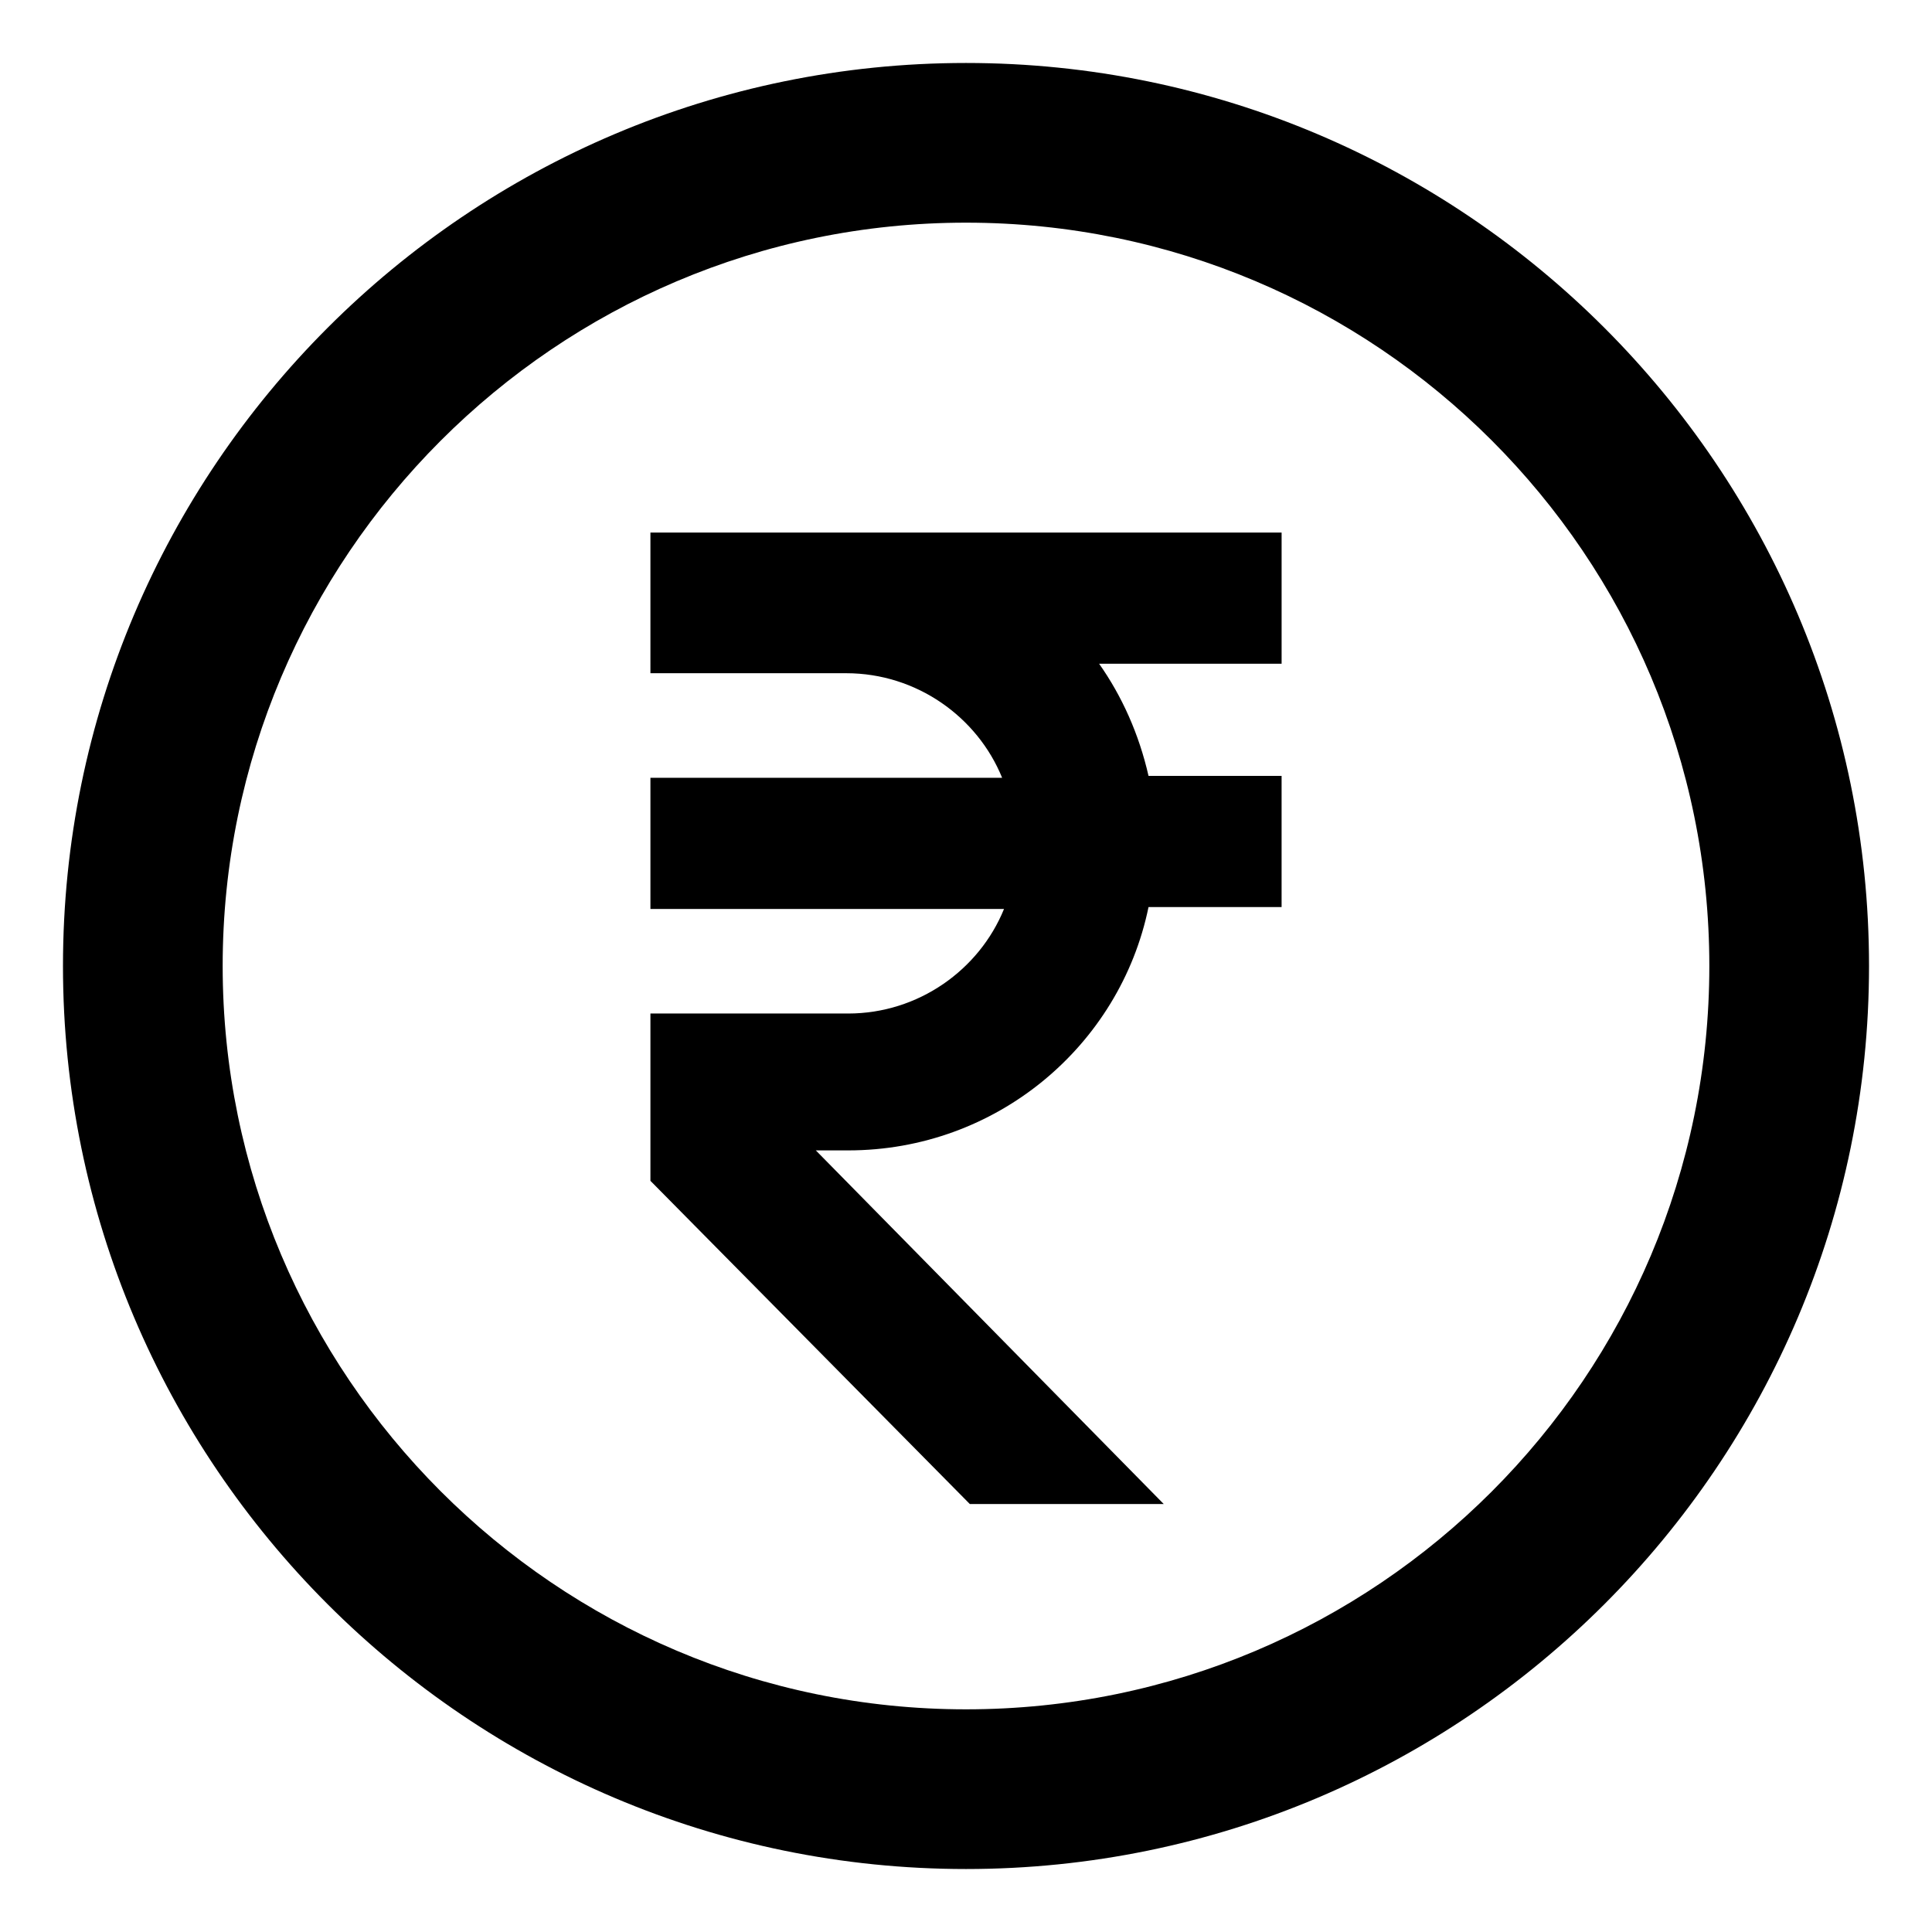
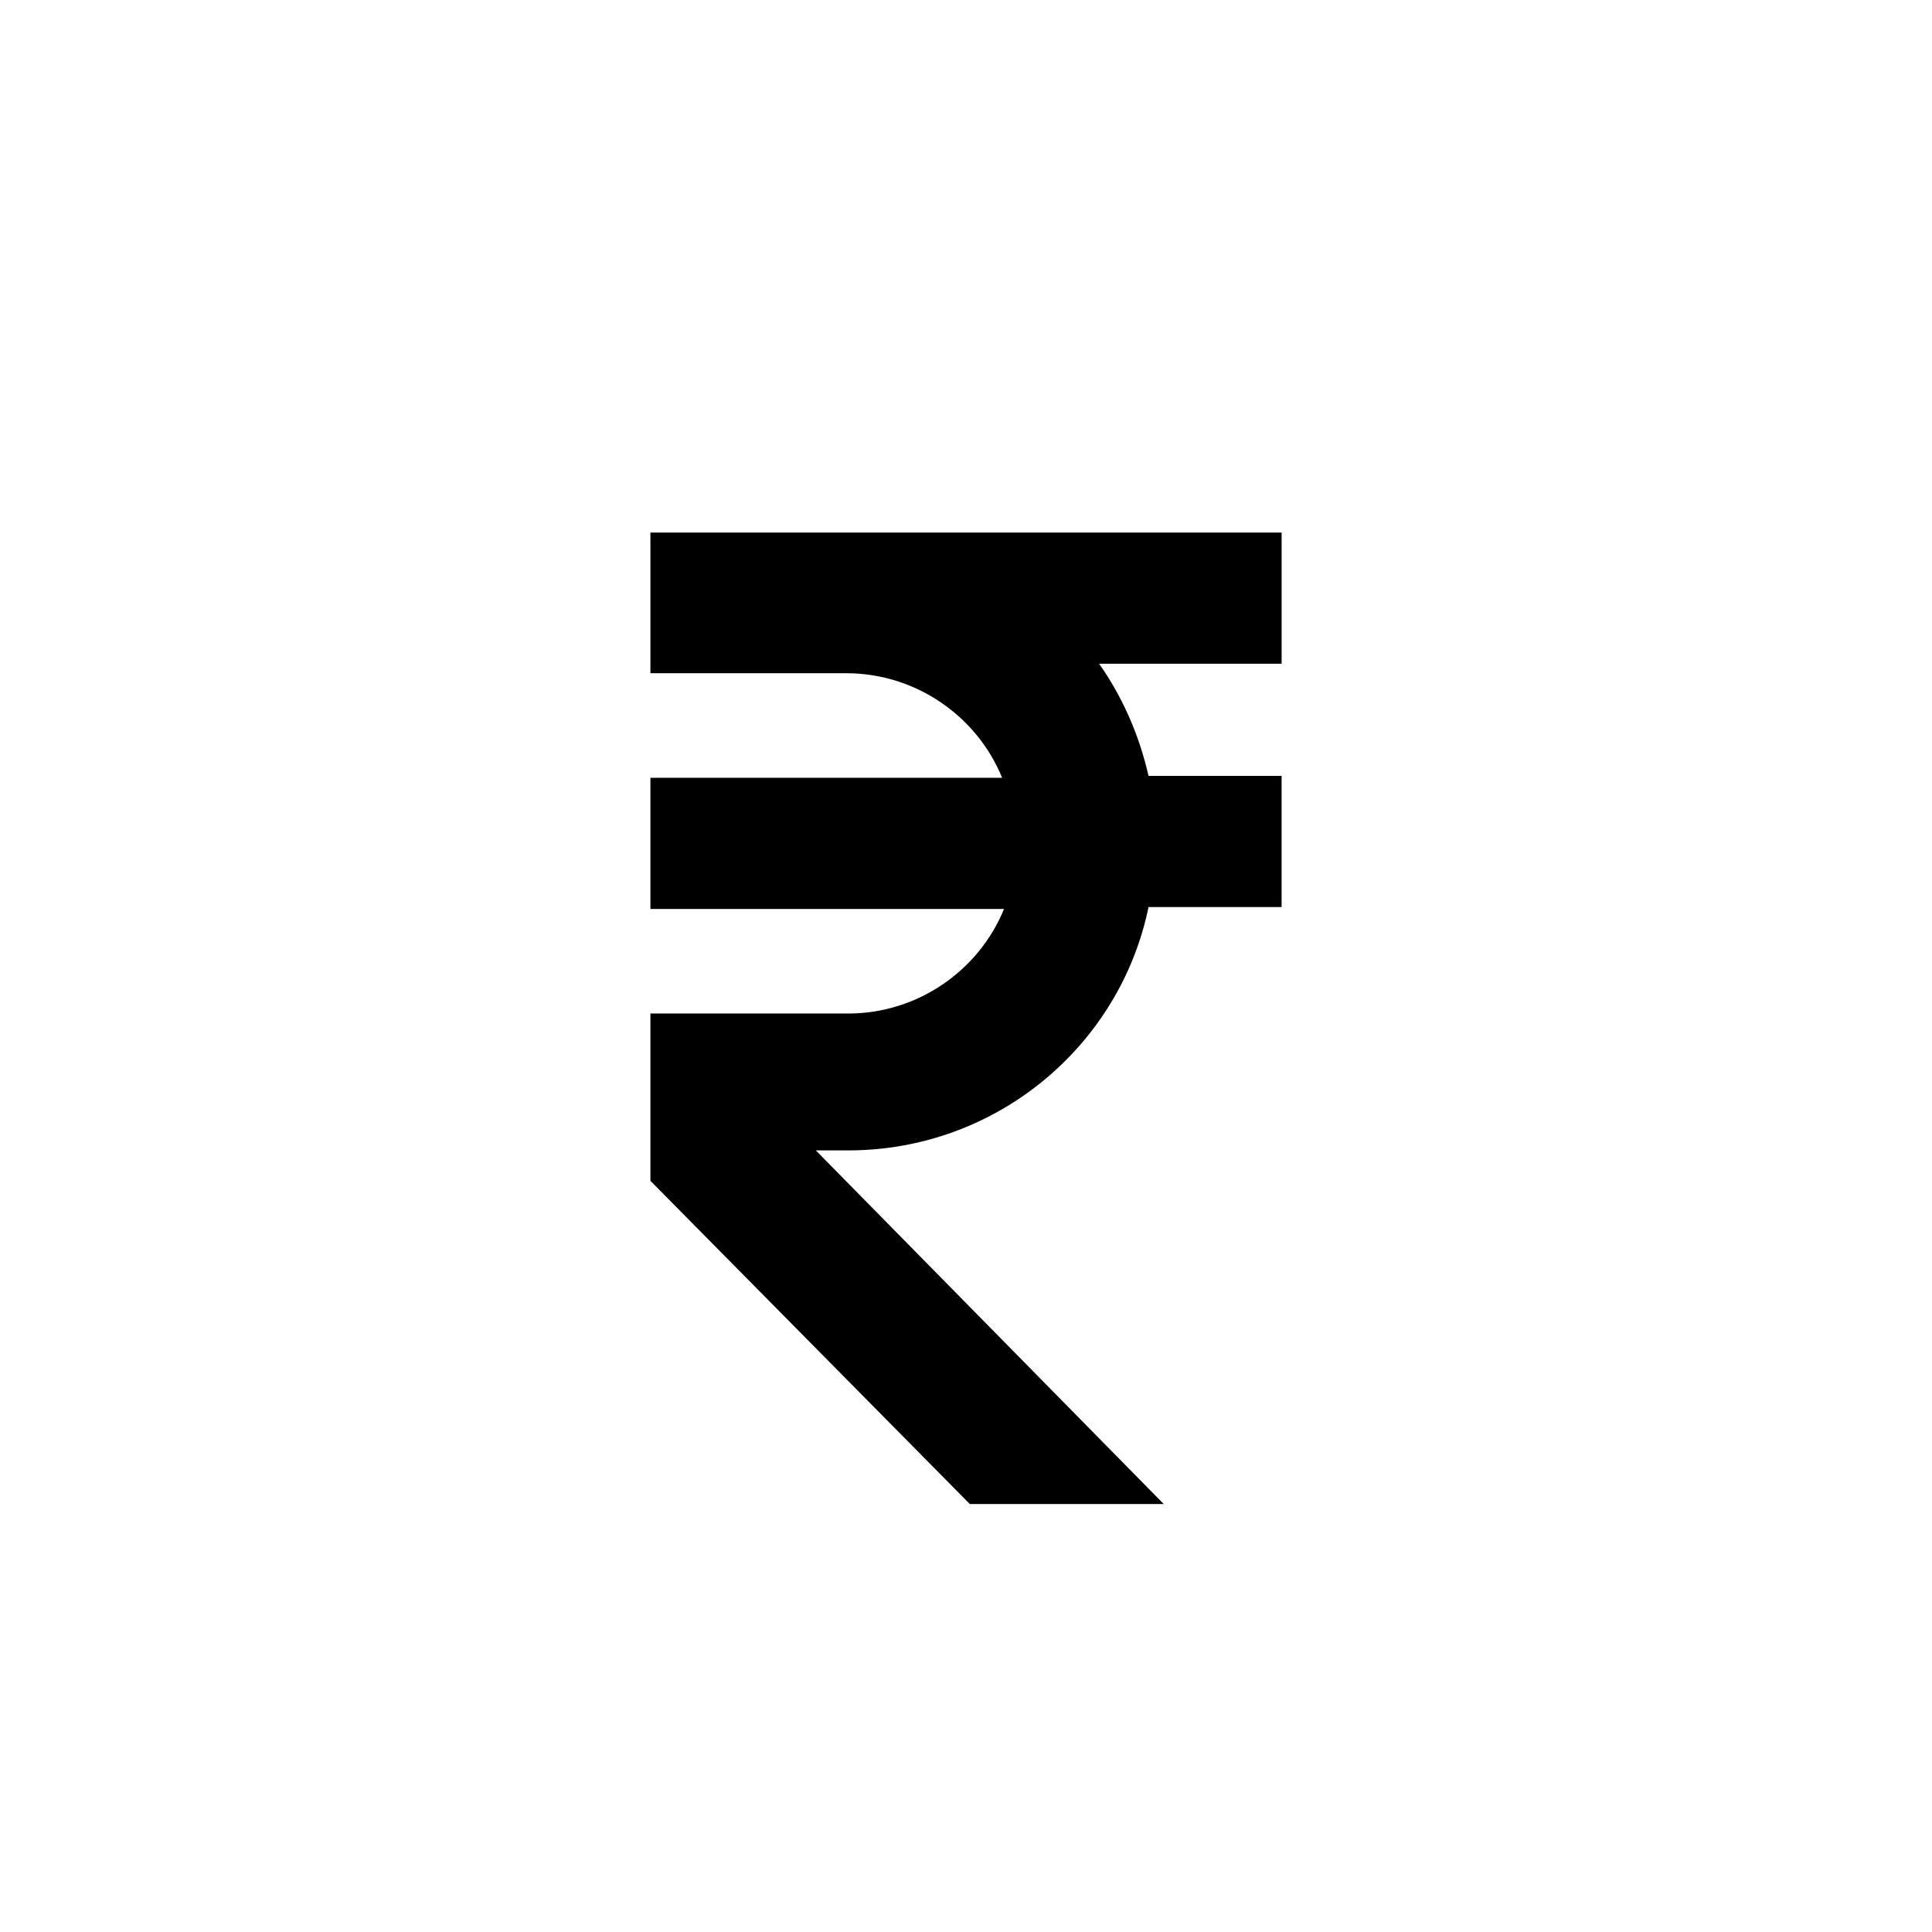
<svg xmlns="http://www.w3.org/2000/svg" fill="#000000" width="800px" height="800px" version="1.1" viewBox="144 144 512 512">
  <g>
-     <path d="m400 160.69c-132 0-239.31 107.31-239.31 239.31s107.31 239.31 239.31 239.31c132 0 239.31-107.31 239.31-239.31 0-132-107.31-239.31-239.31-239.31zm0 436.3c-108.82 0-196.99-88.672-196.99-196.99-0.004-108.32 88.164-196.99 196.99-196.99 108.82 0 196.99 88.168 196.99 196.99 0 108.82-88.168 196.99-196.99 196.99z" />
    <path d="m316.37 322.41h51.891c18.641 0 34.762 11.586 41.312 27.711h-93.203v34.762h93.707c-6.551 16.121-22.672 27.711-41.312 27.711h-52.395v44.336l84.641 85.648h51.387l-92.195-93.711h8.566c39.297 0 72.043-27.711 79.602-64.488h35.266v-34.762h-35.266c-2.519-11.082-7.055-21.16-13.098-29.727h48.367v-34.762h-167.27z" />
  </g>
</svg>